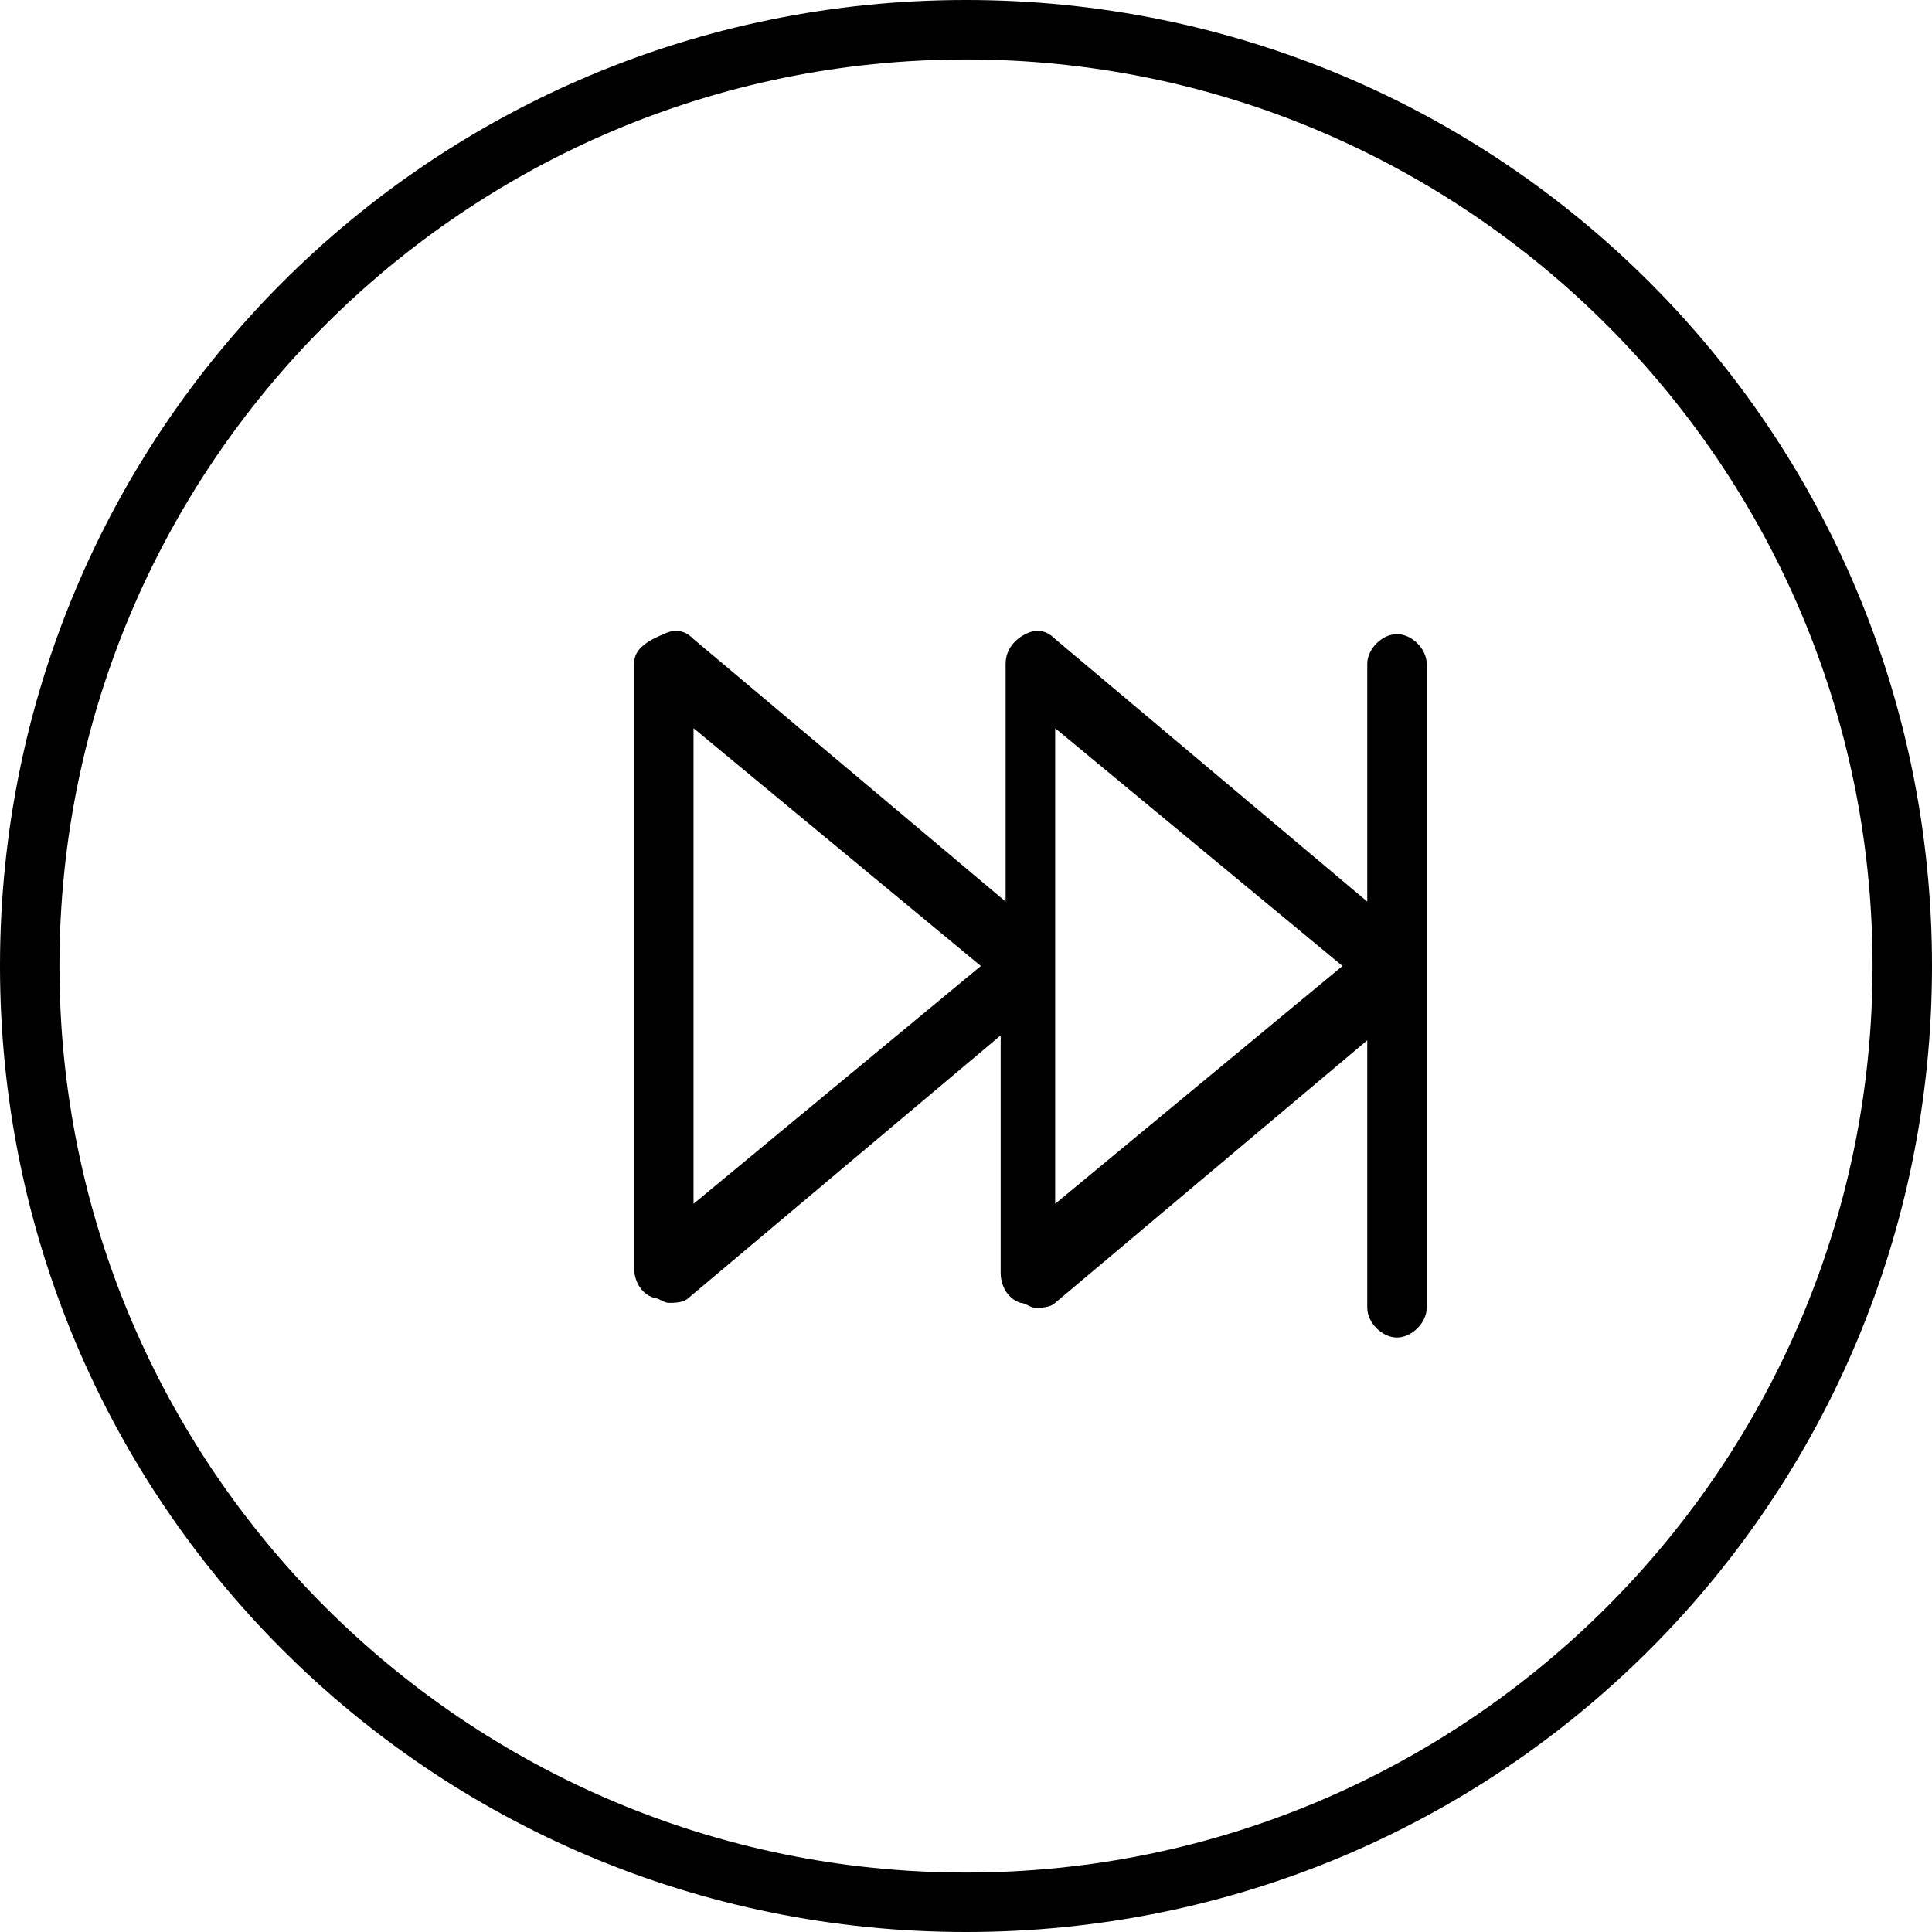
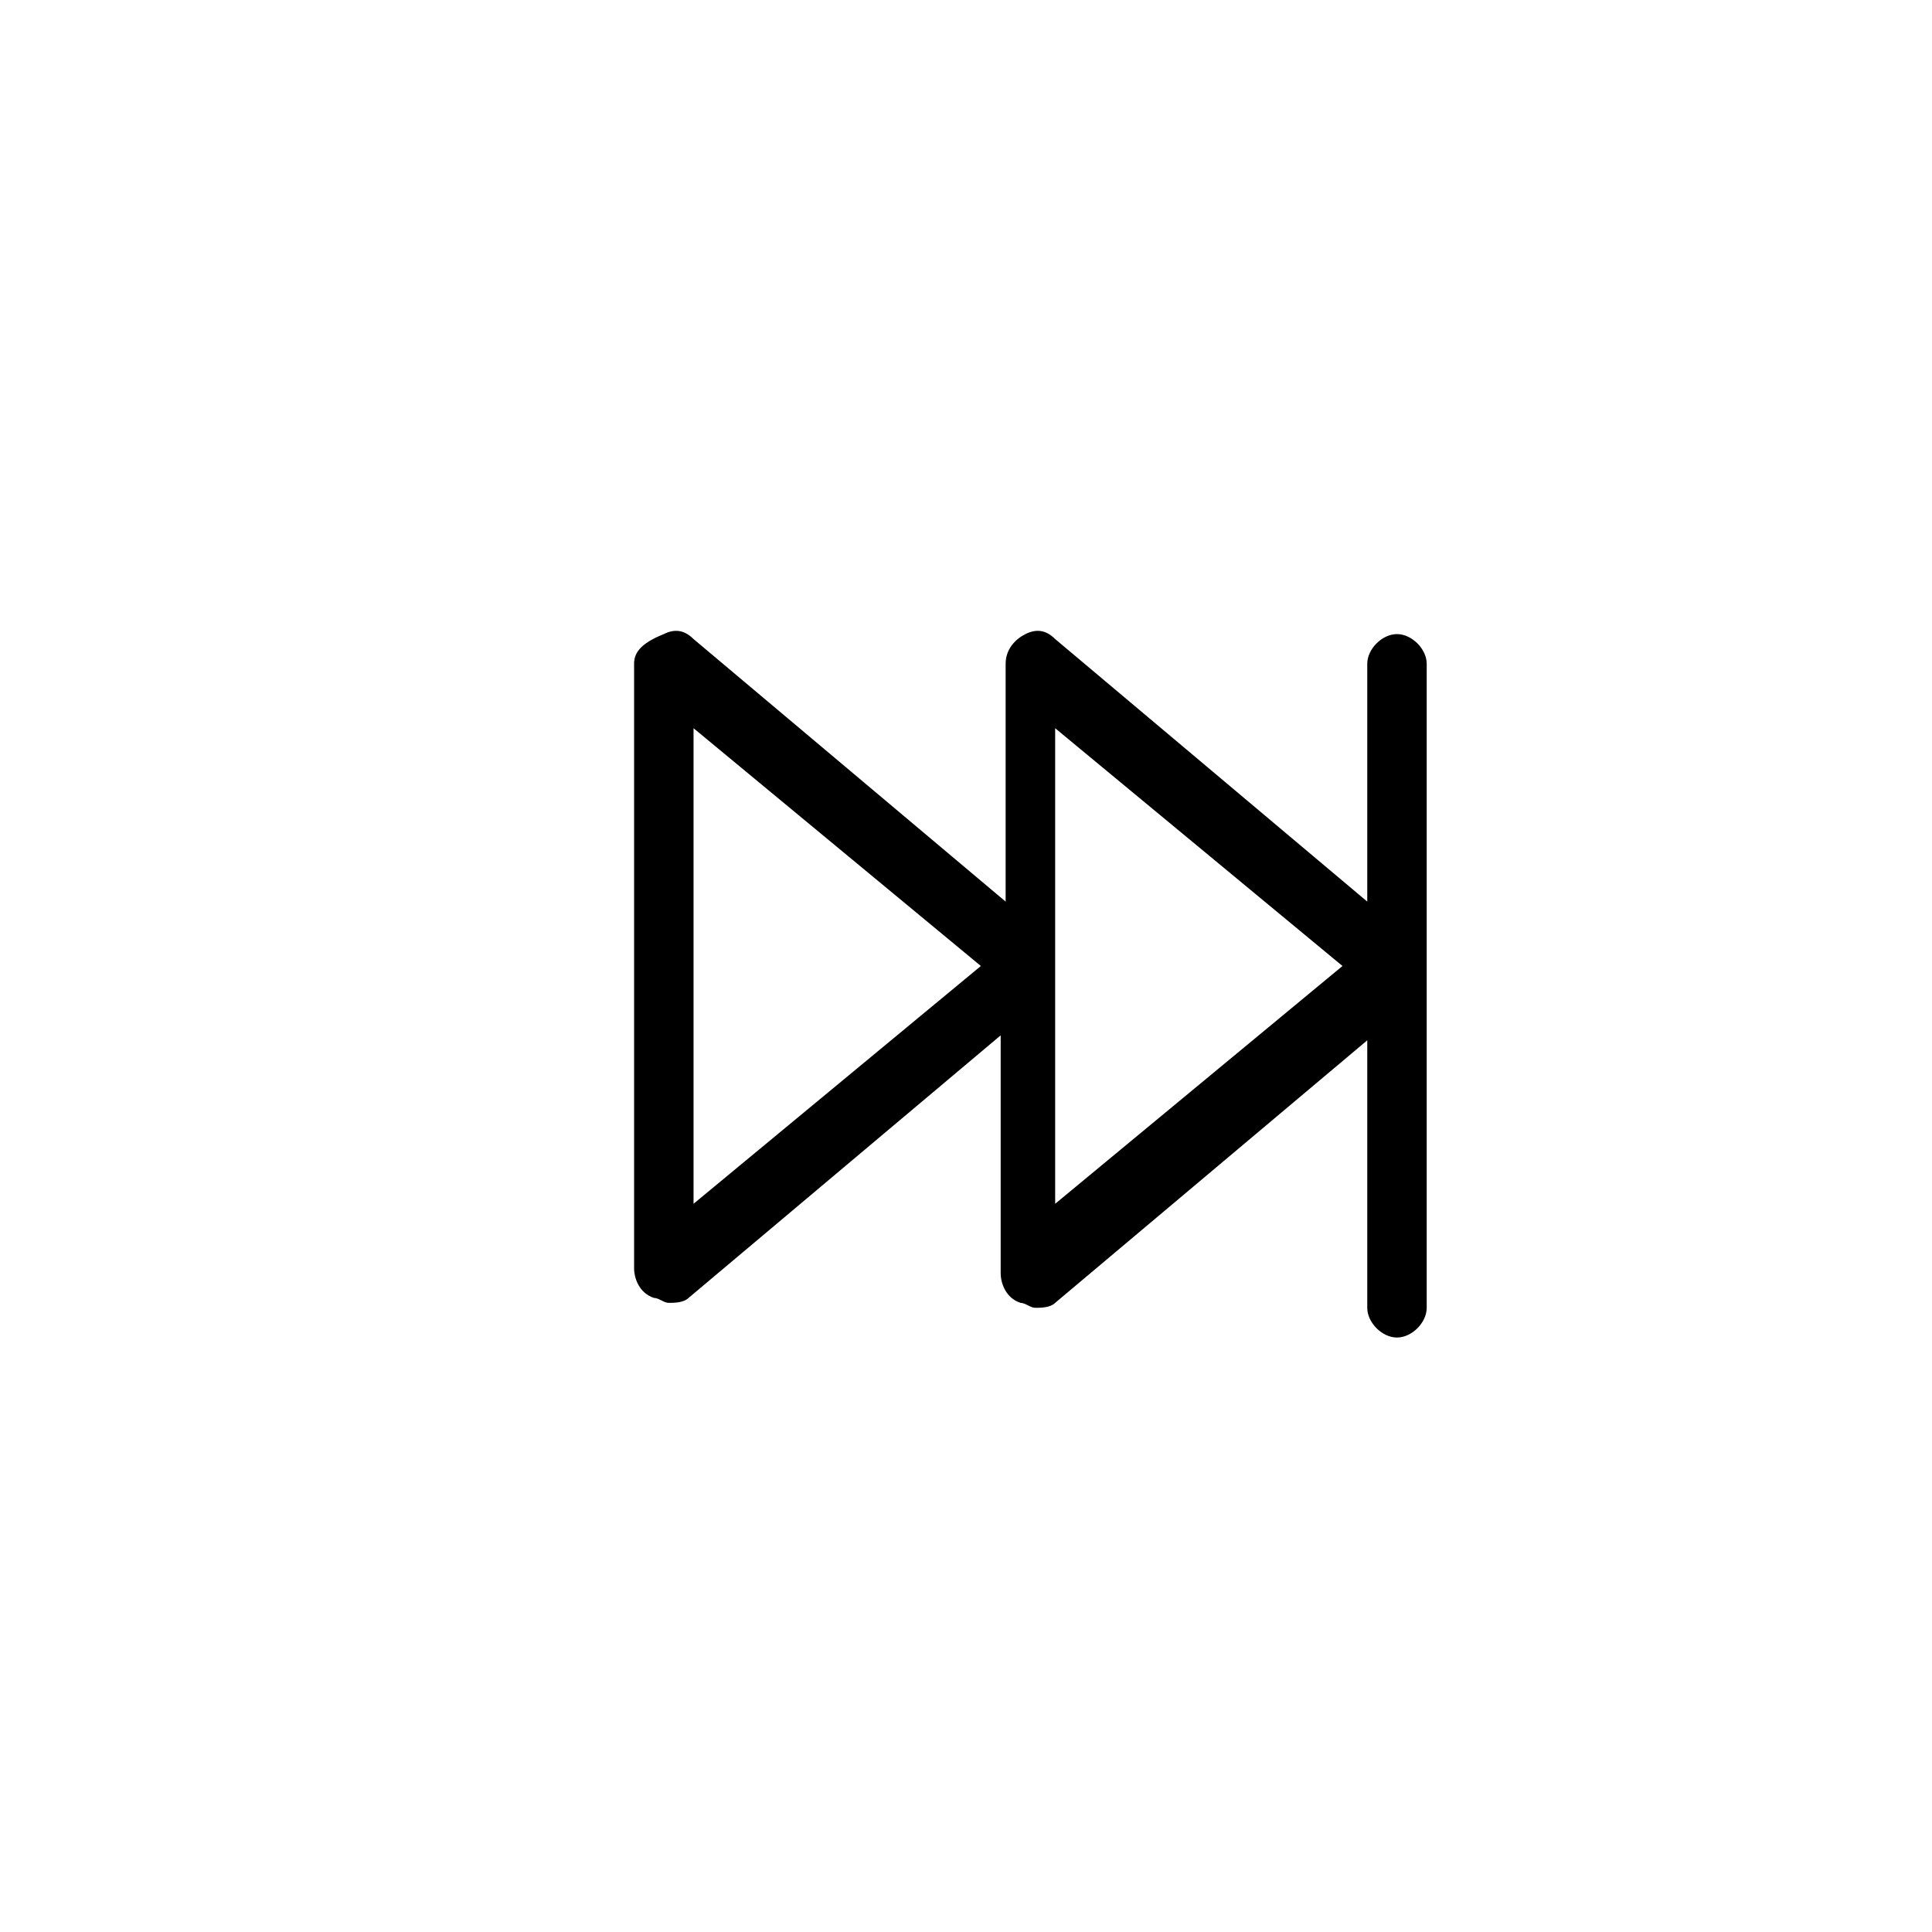
<svg xmlns="http://www.w3.org/2000/svg" version="1.0" id="Layer_1" x="0px" y="0px" width="39px" height="39px" viewBox="0 0 39 39" style="enable-background:new 0 0 39 39;" xml:space="preserve">
  <g id="Skip-forward">
    <path d="M12.8,13.4v12.2c0,0.2,0.1,0.5,0.4,0.6c0.1,0,0.2,0.1,0.3,0.1c0.1,0,0.3,0,0.4-0.1l6.3-5.3v4.8c0,0.2,0.1,0.5,0.4,0.6 c0.1,0,0.2,0.1,0.3,0.1c0.1,0,0.3,0,0.4-0.1l6.3-5.3v5.4c0,0.3,0.3,0.6,0.6,0.6s0.6-0.3,0.6-0.6V13.4c0-0.3-0.3-0.6-0.6-0.6 s-0.6,0.3-0.6,0.6v4.8l-6.3-5.3c-0.2-0.2-0.4-0.2-0.6-0.1c-0.2,0.1-0.4,0.3-0.4,0.6v4.8l-6.3-5.3c-0.2-0.2-0.4-0.2-0.6-0.1 C12.9,13,12.8,13.2,12.8,13.4z M21.3,14.7l5.8,4.8l-5.8,4.8V14.7z M14,14.7l5.8,4.8L14,24.3V14.7z" />
-     <path d="M0,19.5C0,30.3,8.7,39,19.5,39S39,30.3,39,19.5S30.3,0,19.5,0S0,8.7,0,19.5z M1.2,19.5C1.2,9.4,9.4,1.2,19.5,1.2 c10.1,0,18.3,8.2,18.3,18.3c0,10.1-8.2,18.3-18.3,18.3C9.4,37.8,1.2,29.6,1.2,19.5z" />
  </g>
</svg>